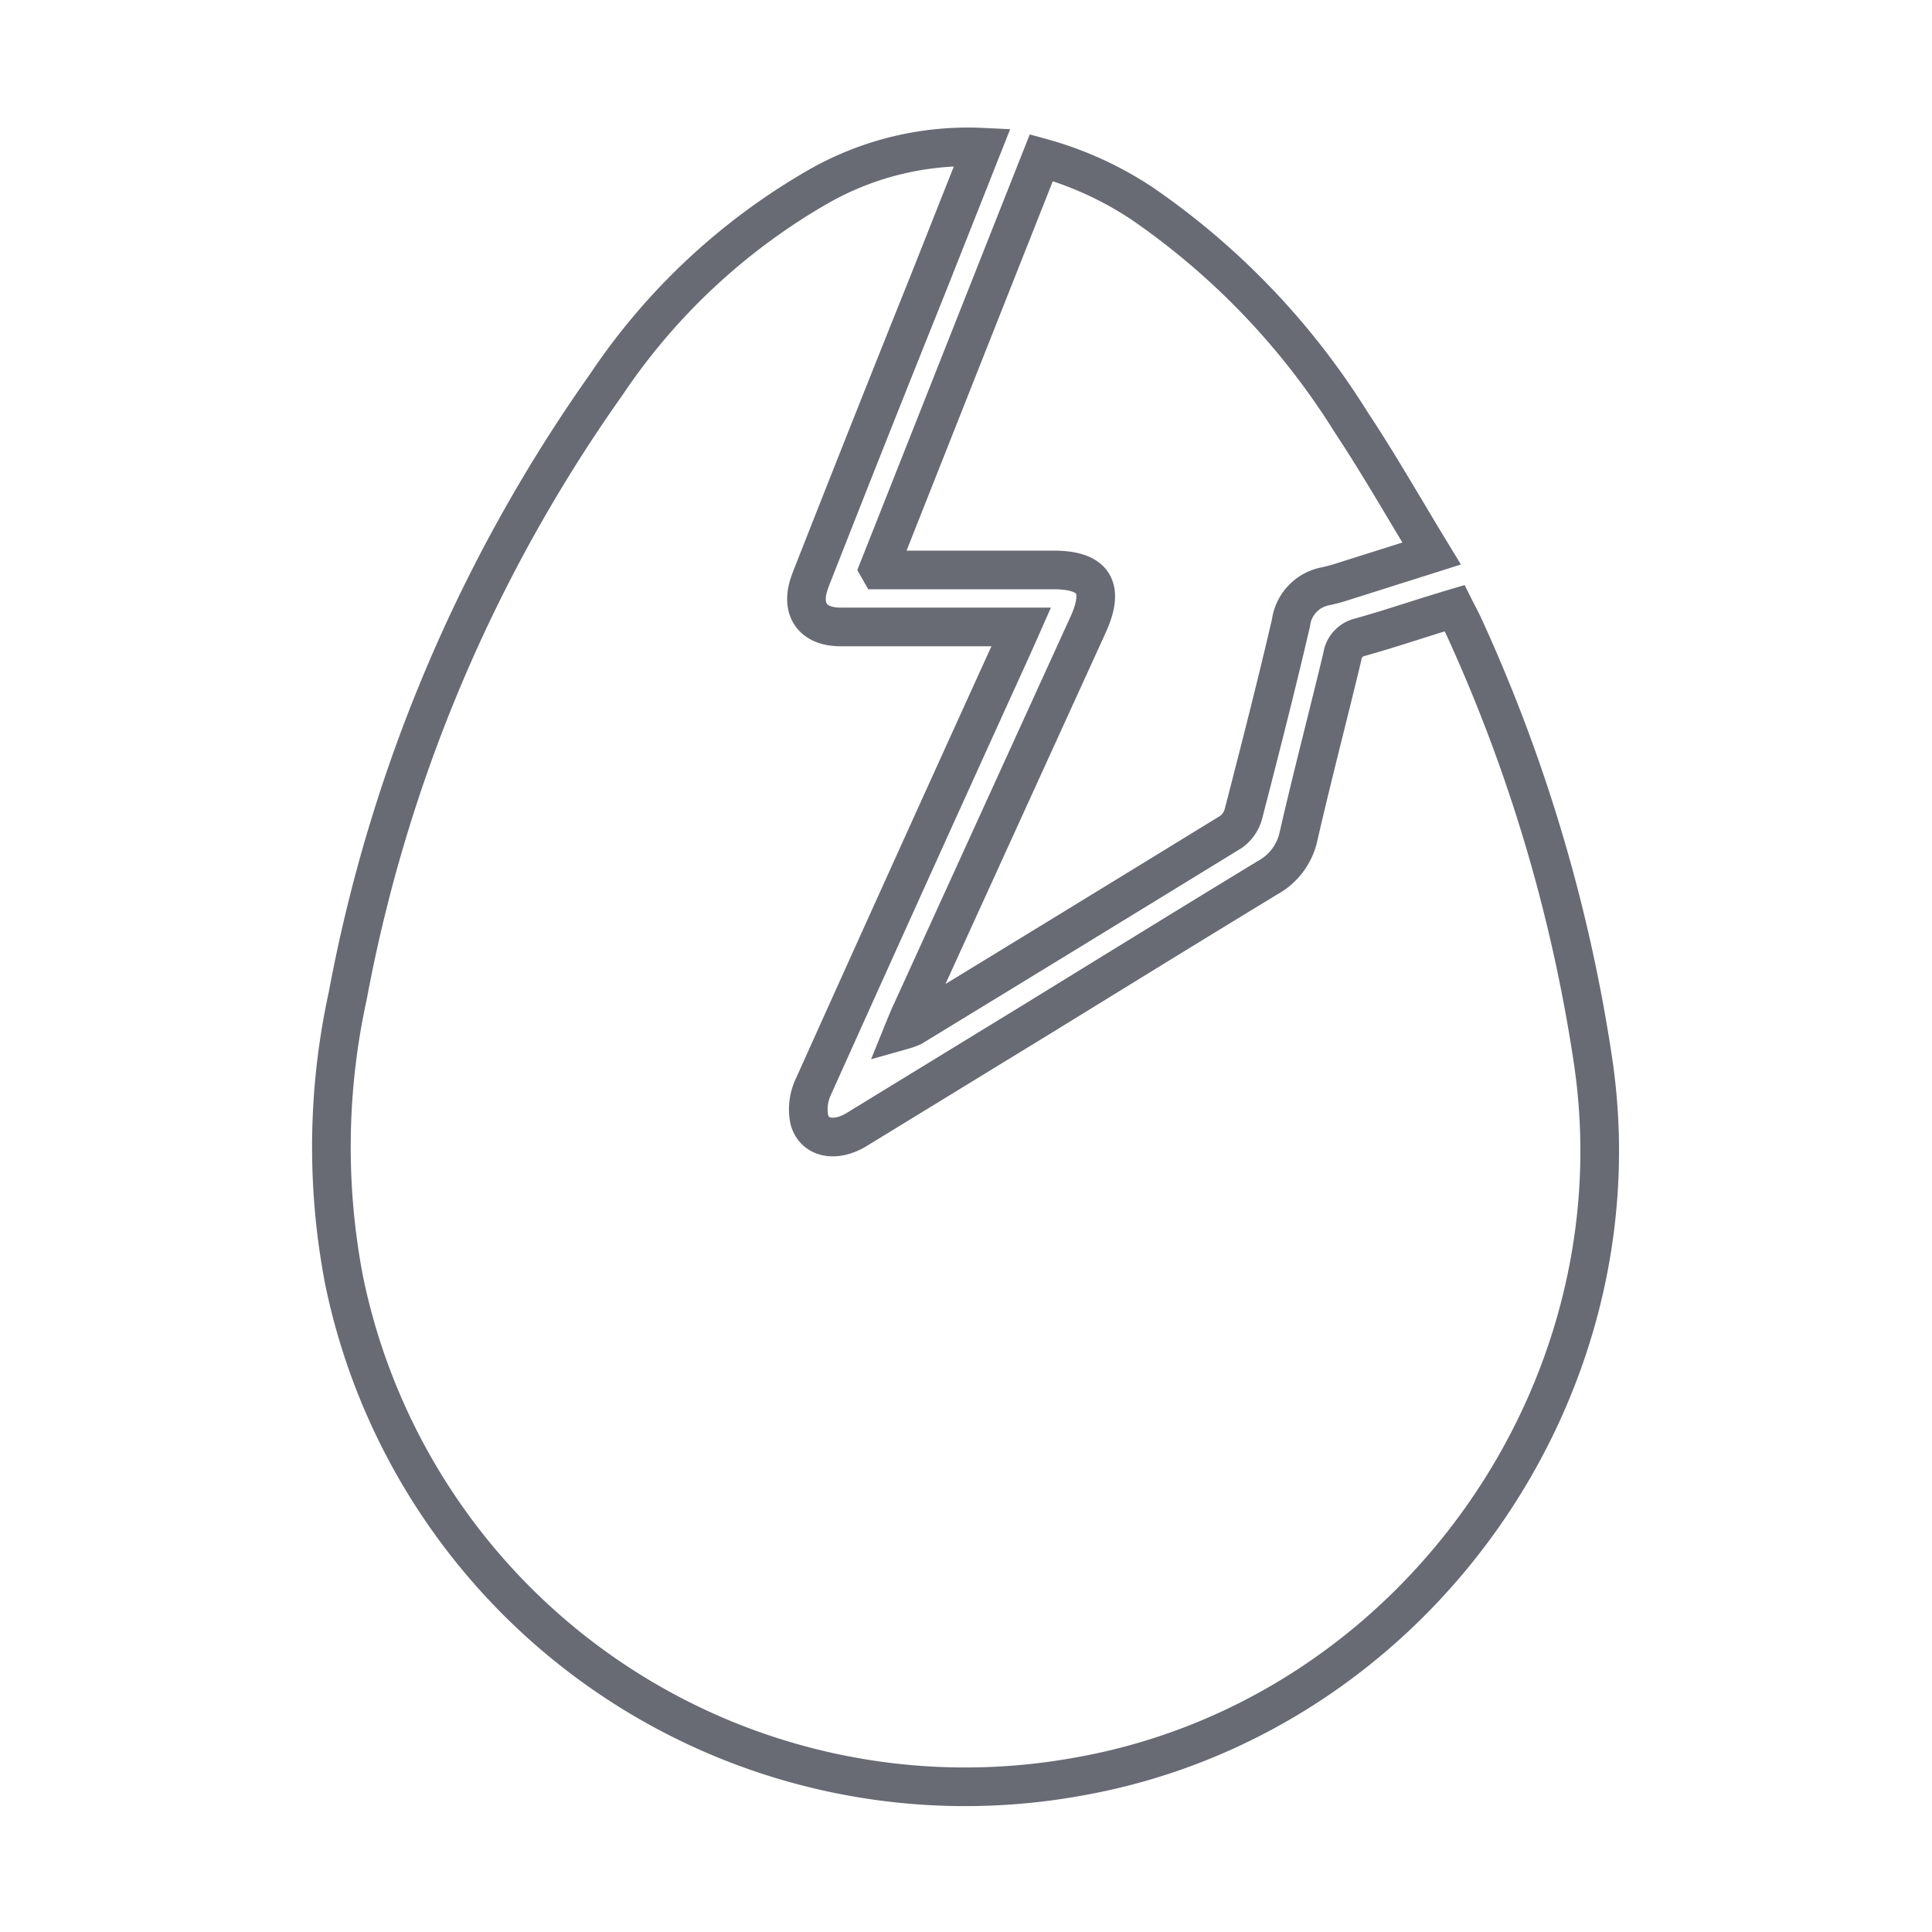
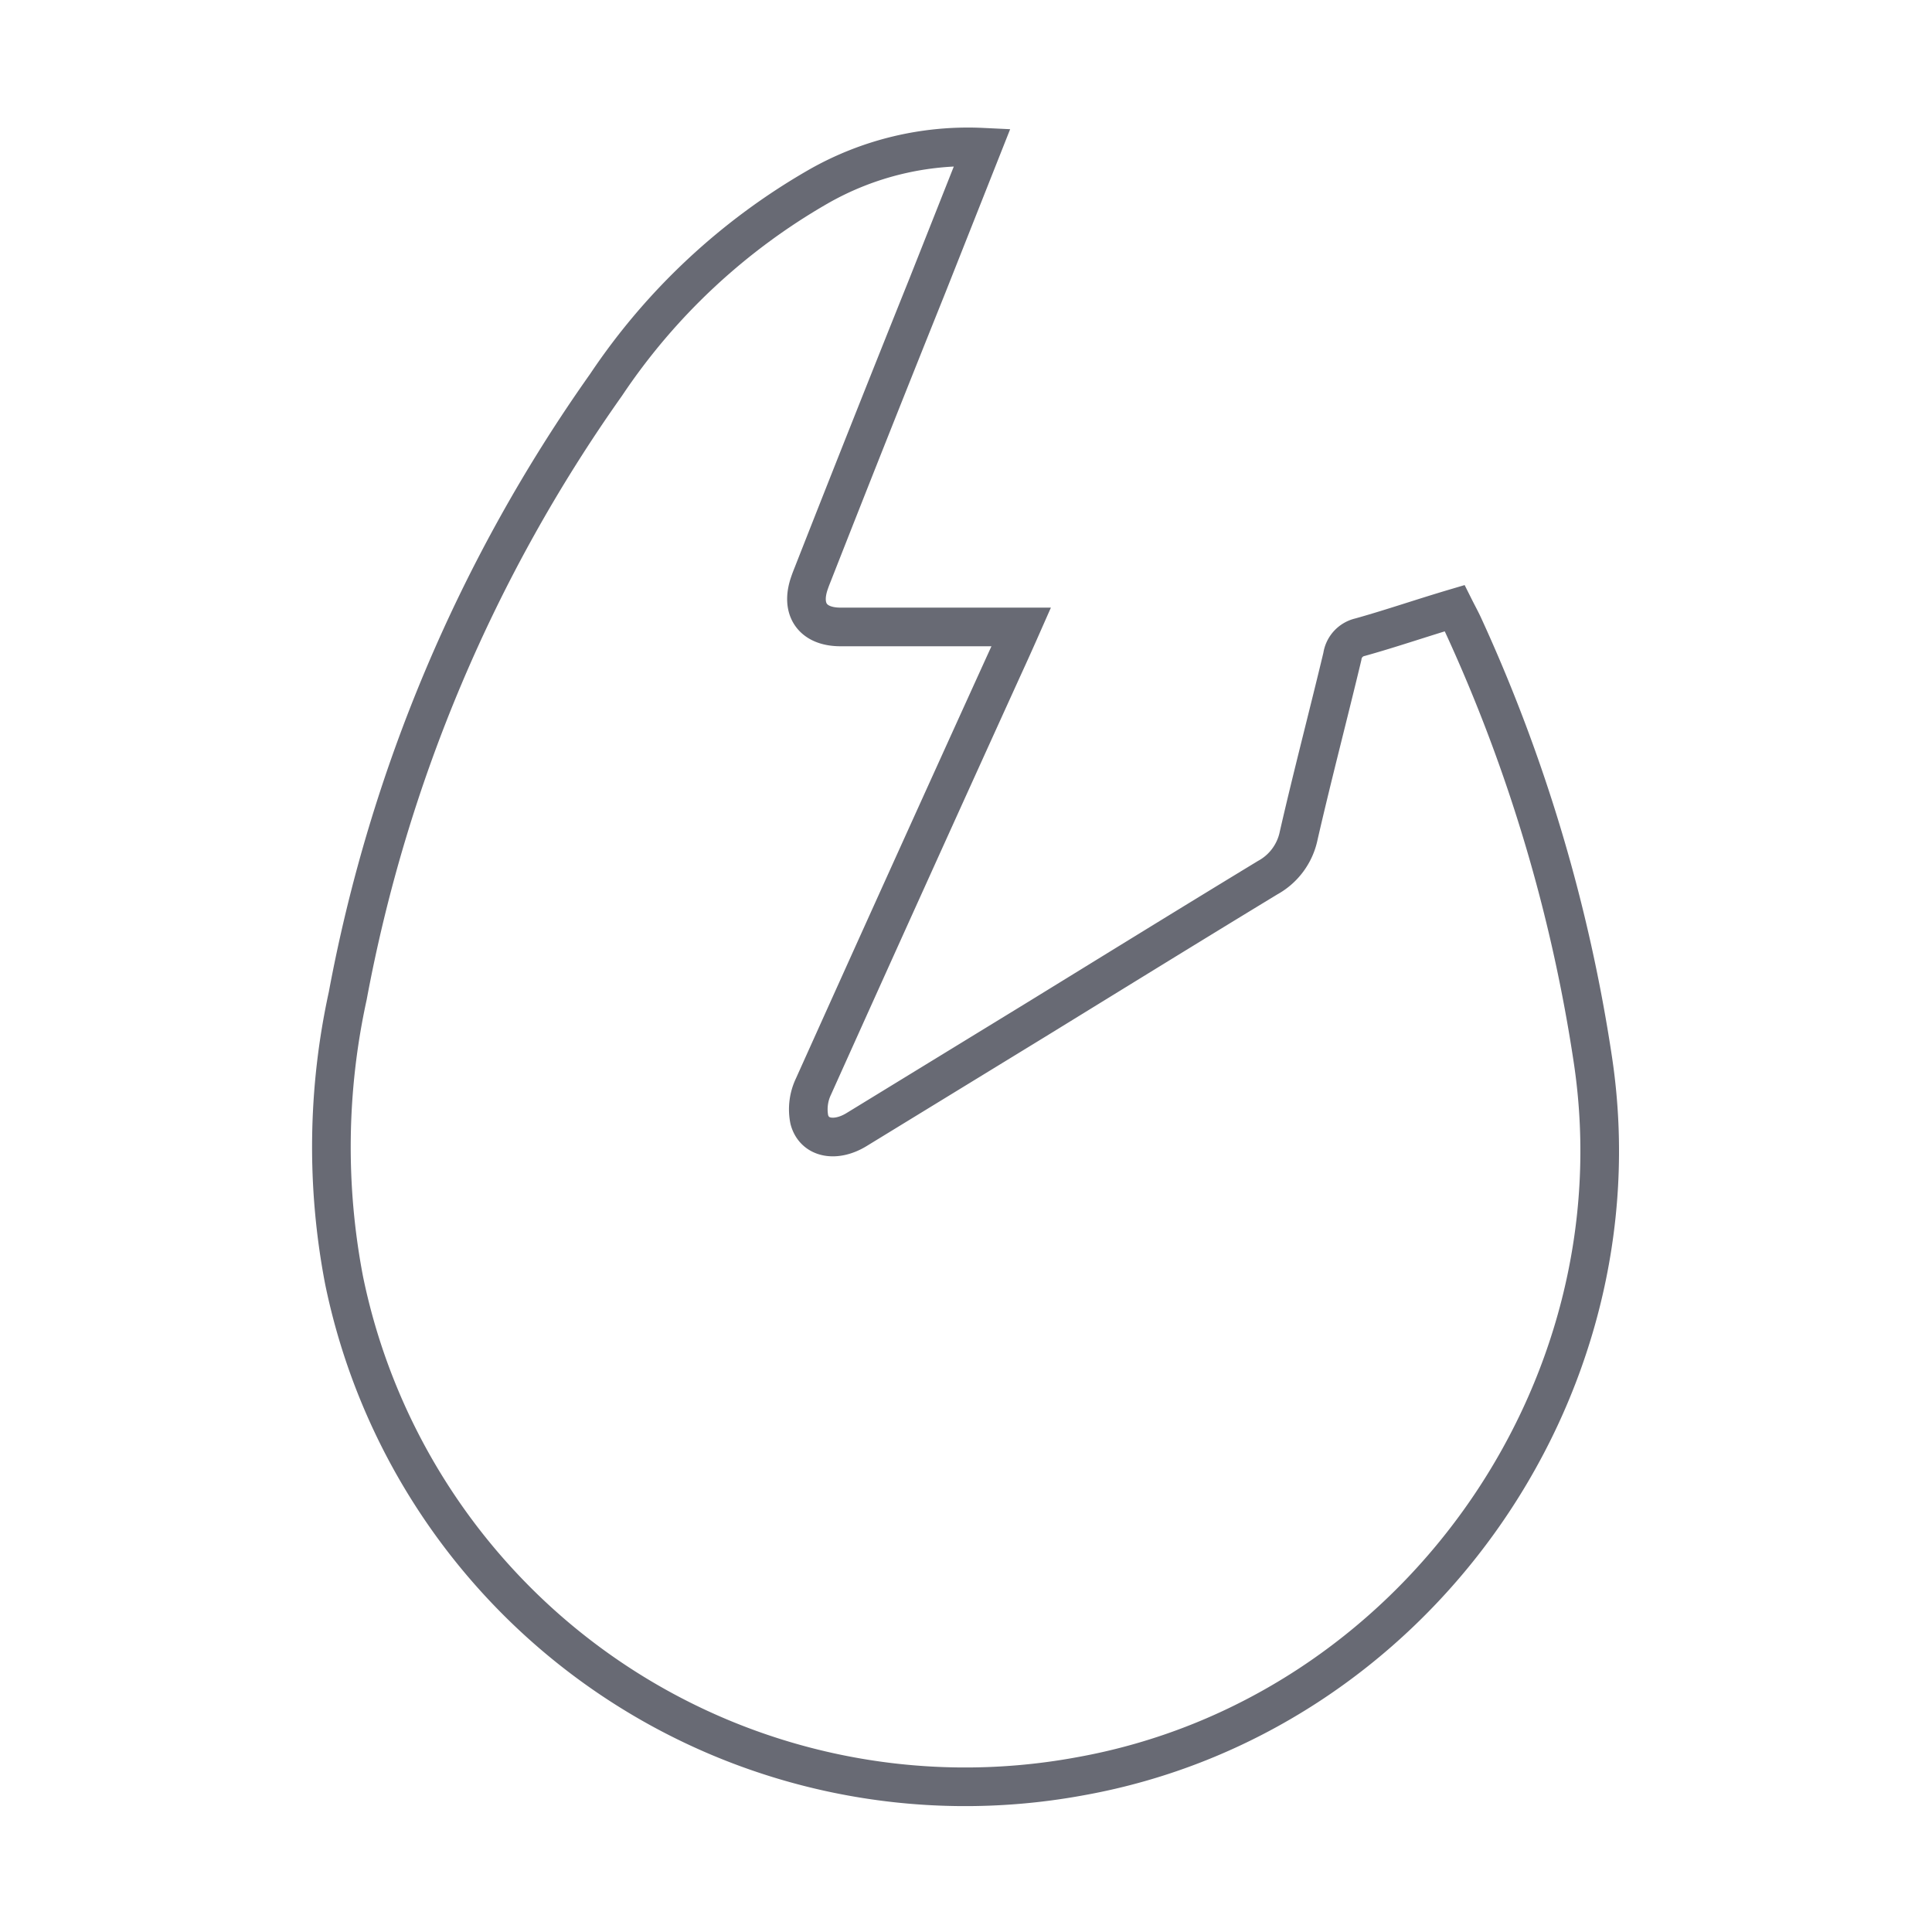
<svg xmlns="http://www.w3.org/2000/svg" id="Layer_1" data-name="Layer 1" viewBox="0 0 100 100">
  <defs>
    <style>.cls-1{fill:none;stroke:#686a74;stroke-miterlimit:10;stroke-width:2px;}</style>
  </defs>
  <path class="cls-1" d="M50.84,7.62,48,14.79q-3,7.47-5.93,14.93c-.06.15-.12.3-.17.45-.47,1.34.13,2.26,1.56,2.28,2.75,0,5.5,0,8.24,0h1.16c-.34.77-.62,1.39-.9,2Q47,45.36,42.1,56.25a2.73,2.73,0,0,0-.21,1.7c.27,1,1.39,1.16,2.44.52l9.28-5.68c4-2.46,8-4.93,12-7.36a3.22,3.22,0,0,0,1.61-2.18c.71-3.1,1.52-6.18,2.26-9.27a1.19,1.19,0,0,1,.92-1c1.61-.45,3.2-1,4.89-1.5.15.3.31.59.45.89a83.53,83.53,0,0,1,6.72,22.57c2.54,17.22-9.41,33.93-26.55,37a32.82,32.82,0,0,1-38.1-25.67A36.6,36.6,0,0,1,18,51.54,80.12,80.12,0,0,1,31.37,19.92a32.94,32.94,0,0,1,11-10.27A15.62,15.62,0,0,1,50.84,7.62Z" />
-   <path class="cls-1" d="M45.48,29.43,53.9,8.16a18,18,0,0,1,5.24,2.39A38.27,38.27,0,0,1,69.92,21.83c1.44,2.17,2.73,4.44,4.18,6.82l-4.55,1.44a9.41,9.41,0,0,1-.91.25,2.22,2.22,0,0,0-1.82,1.9c-.76,3.28-1.6,6.55-2.44,9.81a1.72,1.72,0,0,1-.65,1Q55.5,48.1,47.22,53.15a3.17,3.17,0,0,1-.44.16c.17-.42.3-.73.43-1l9.12-20c.86-1.91.29-2.81-1.81-2.81h-9Z" />
</svg>